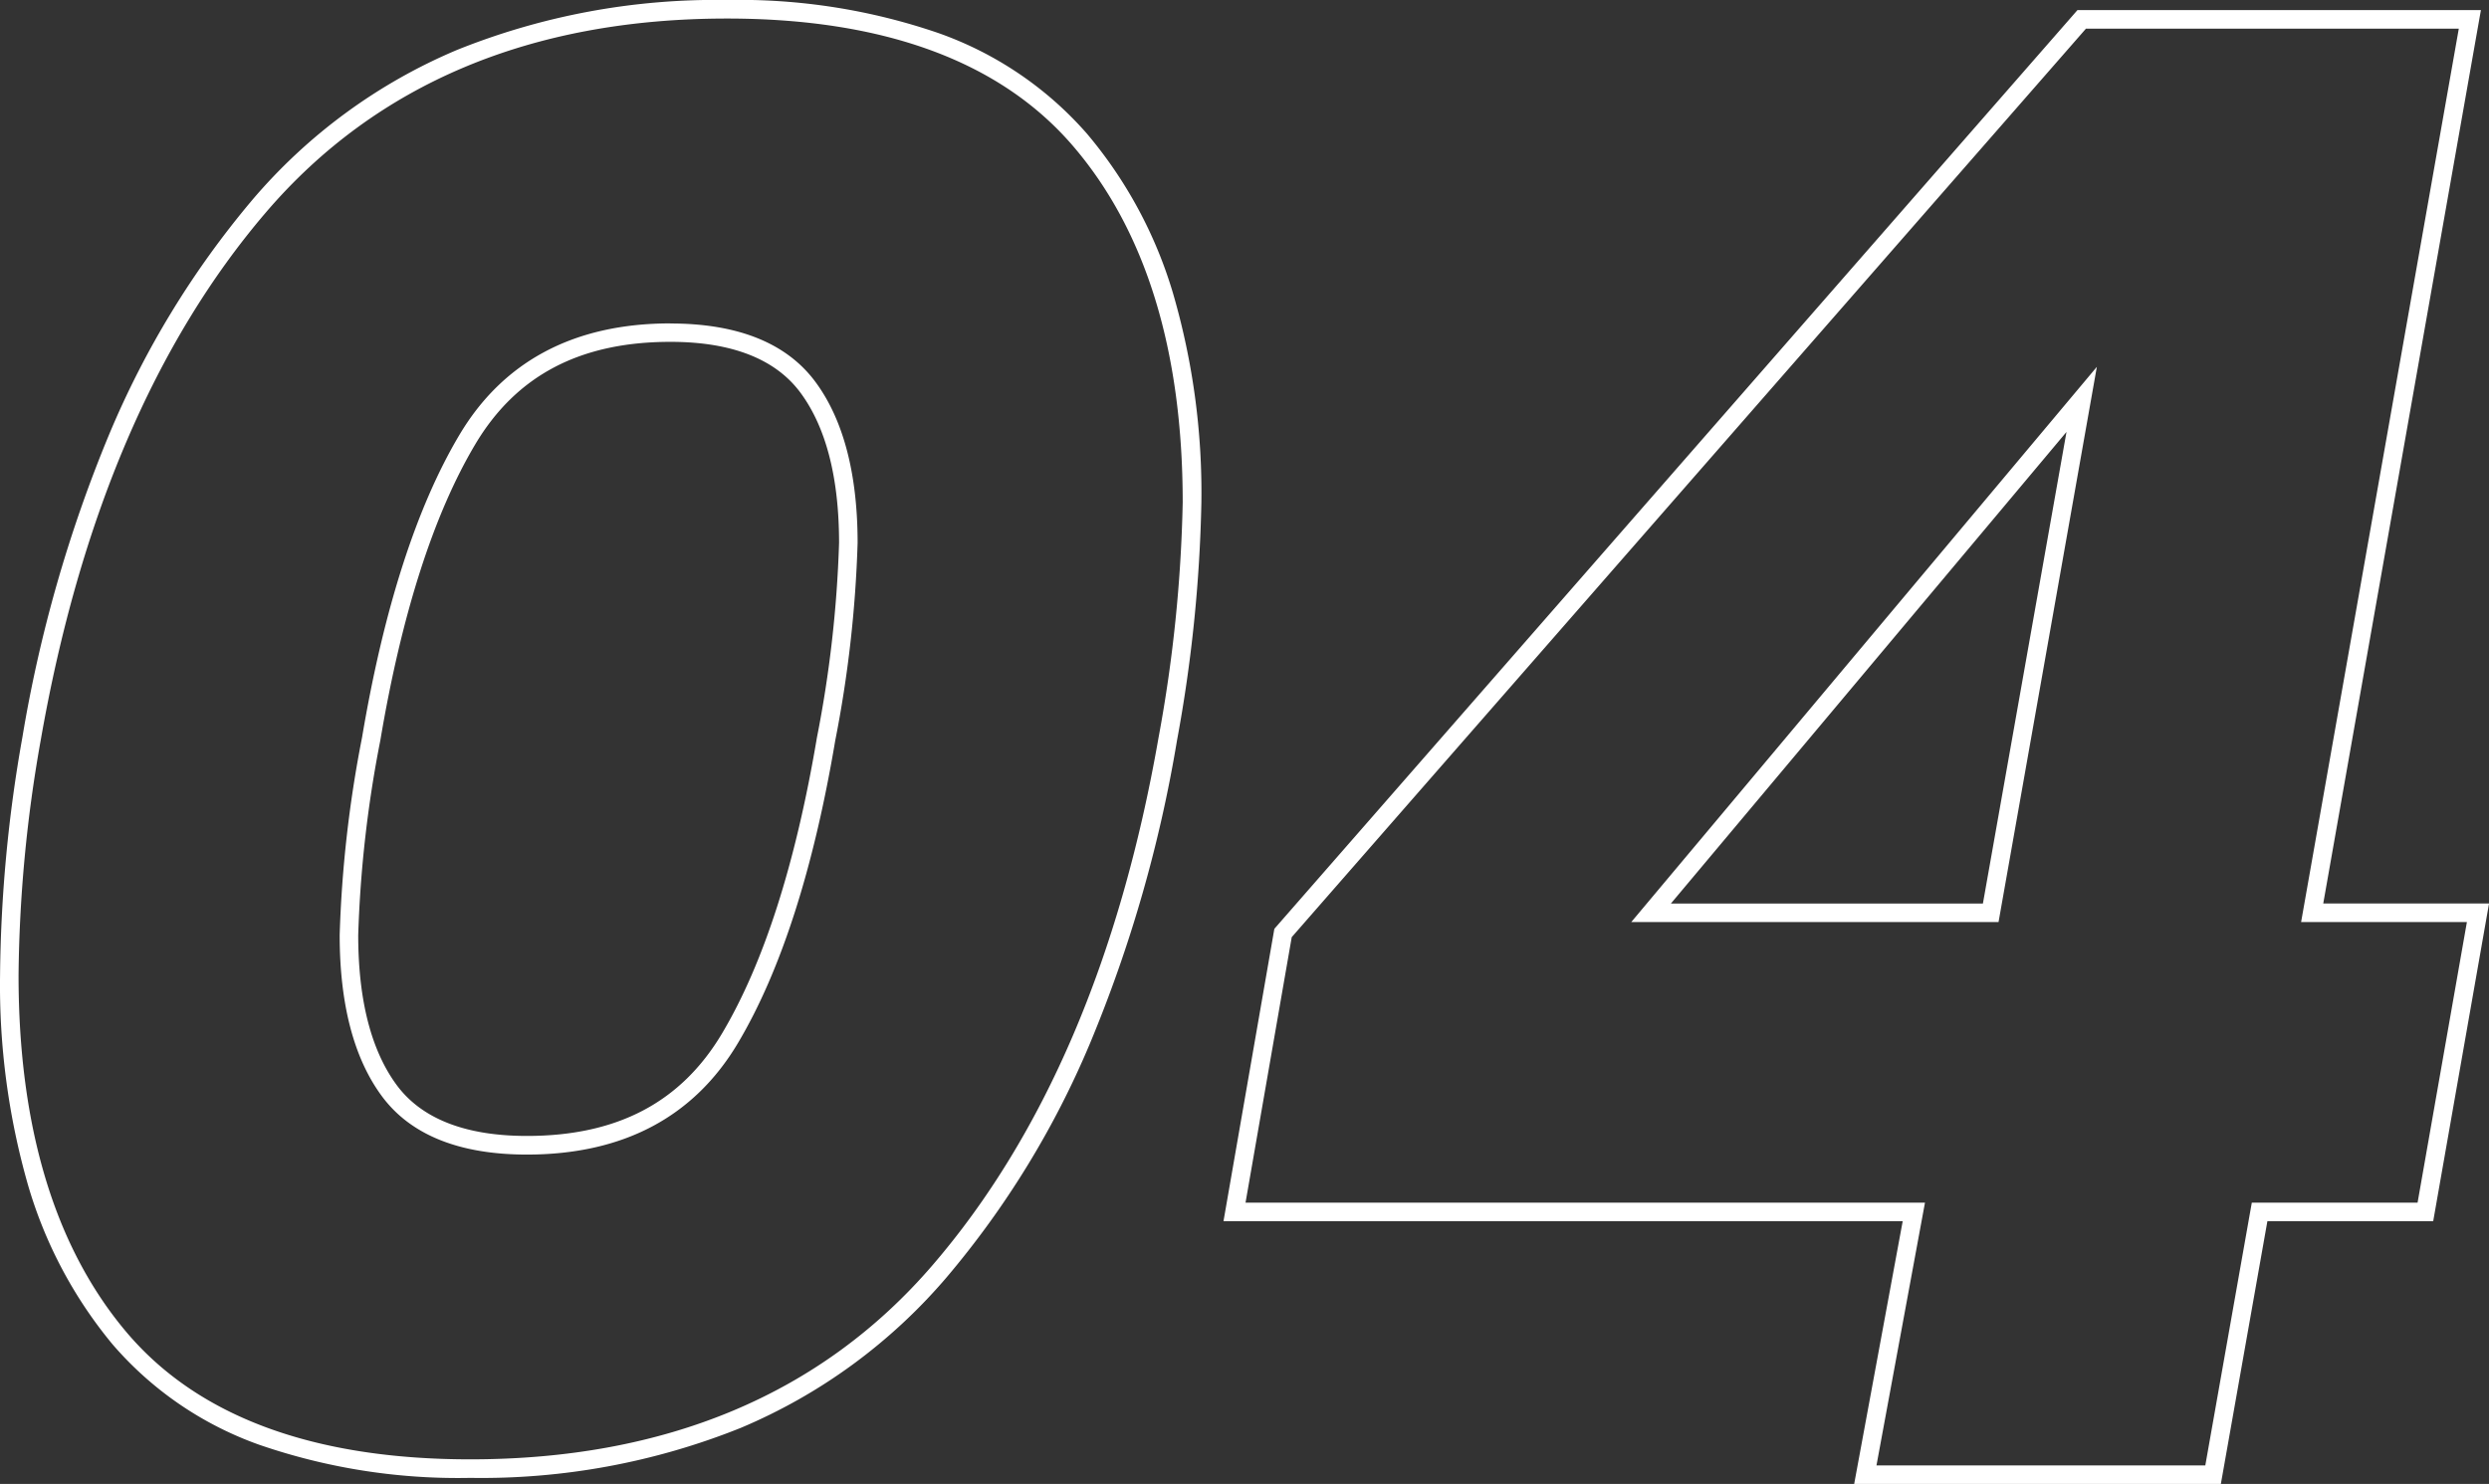
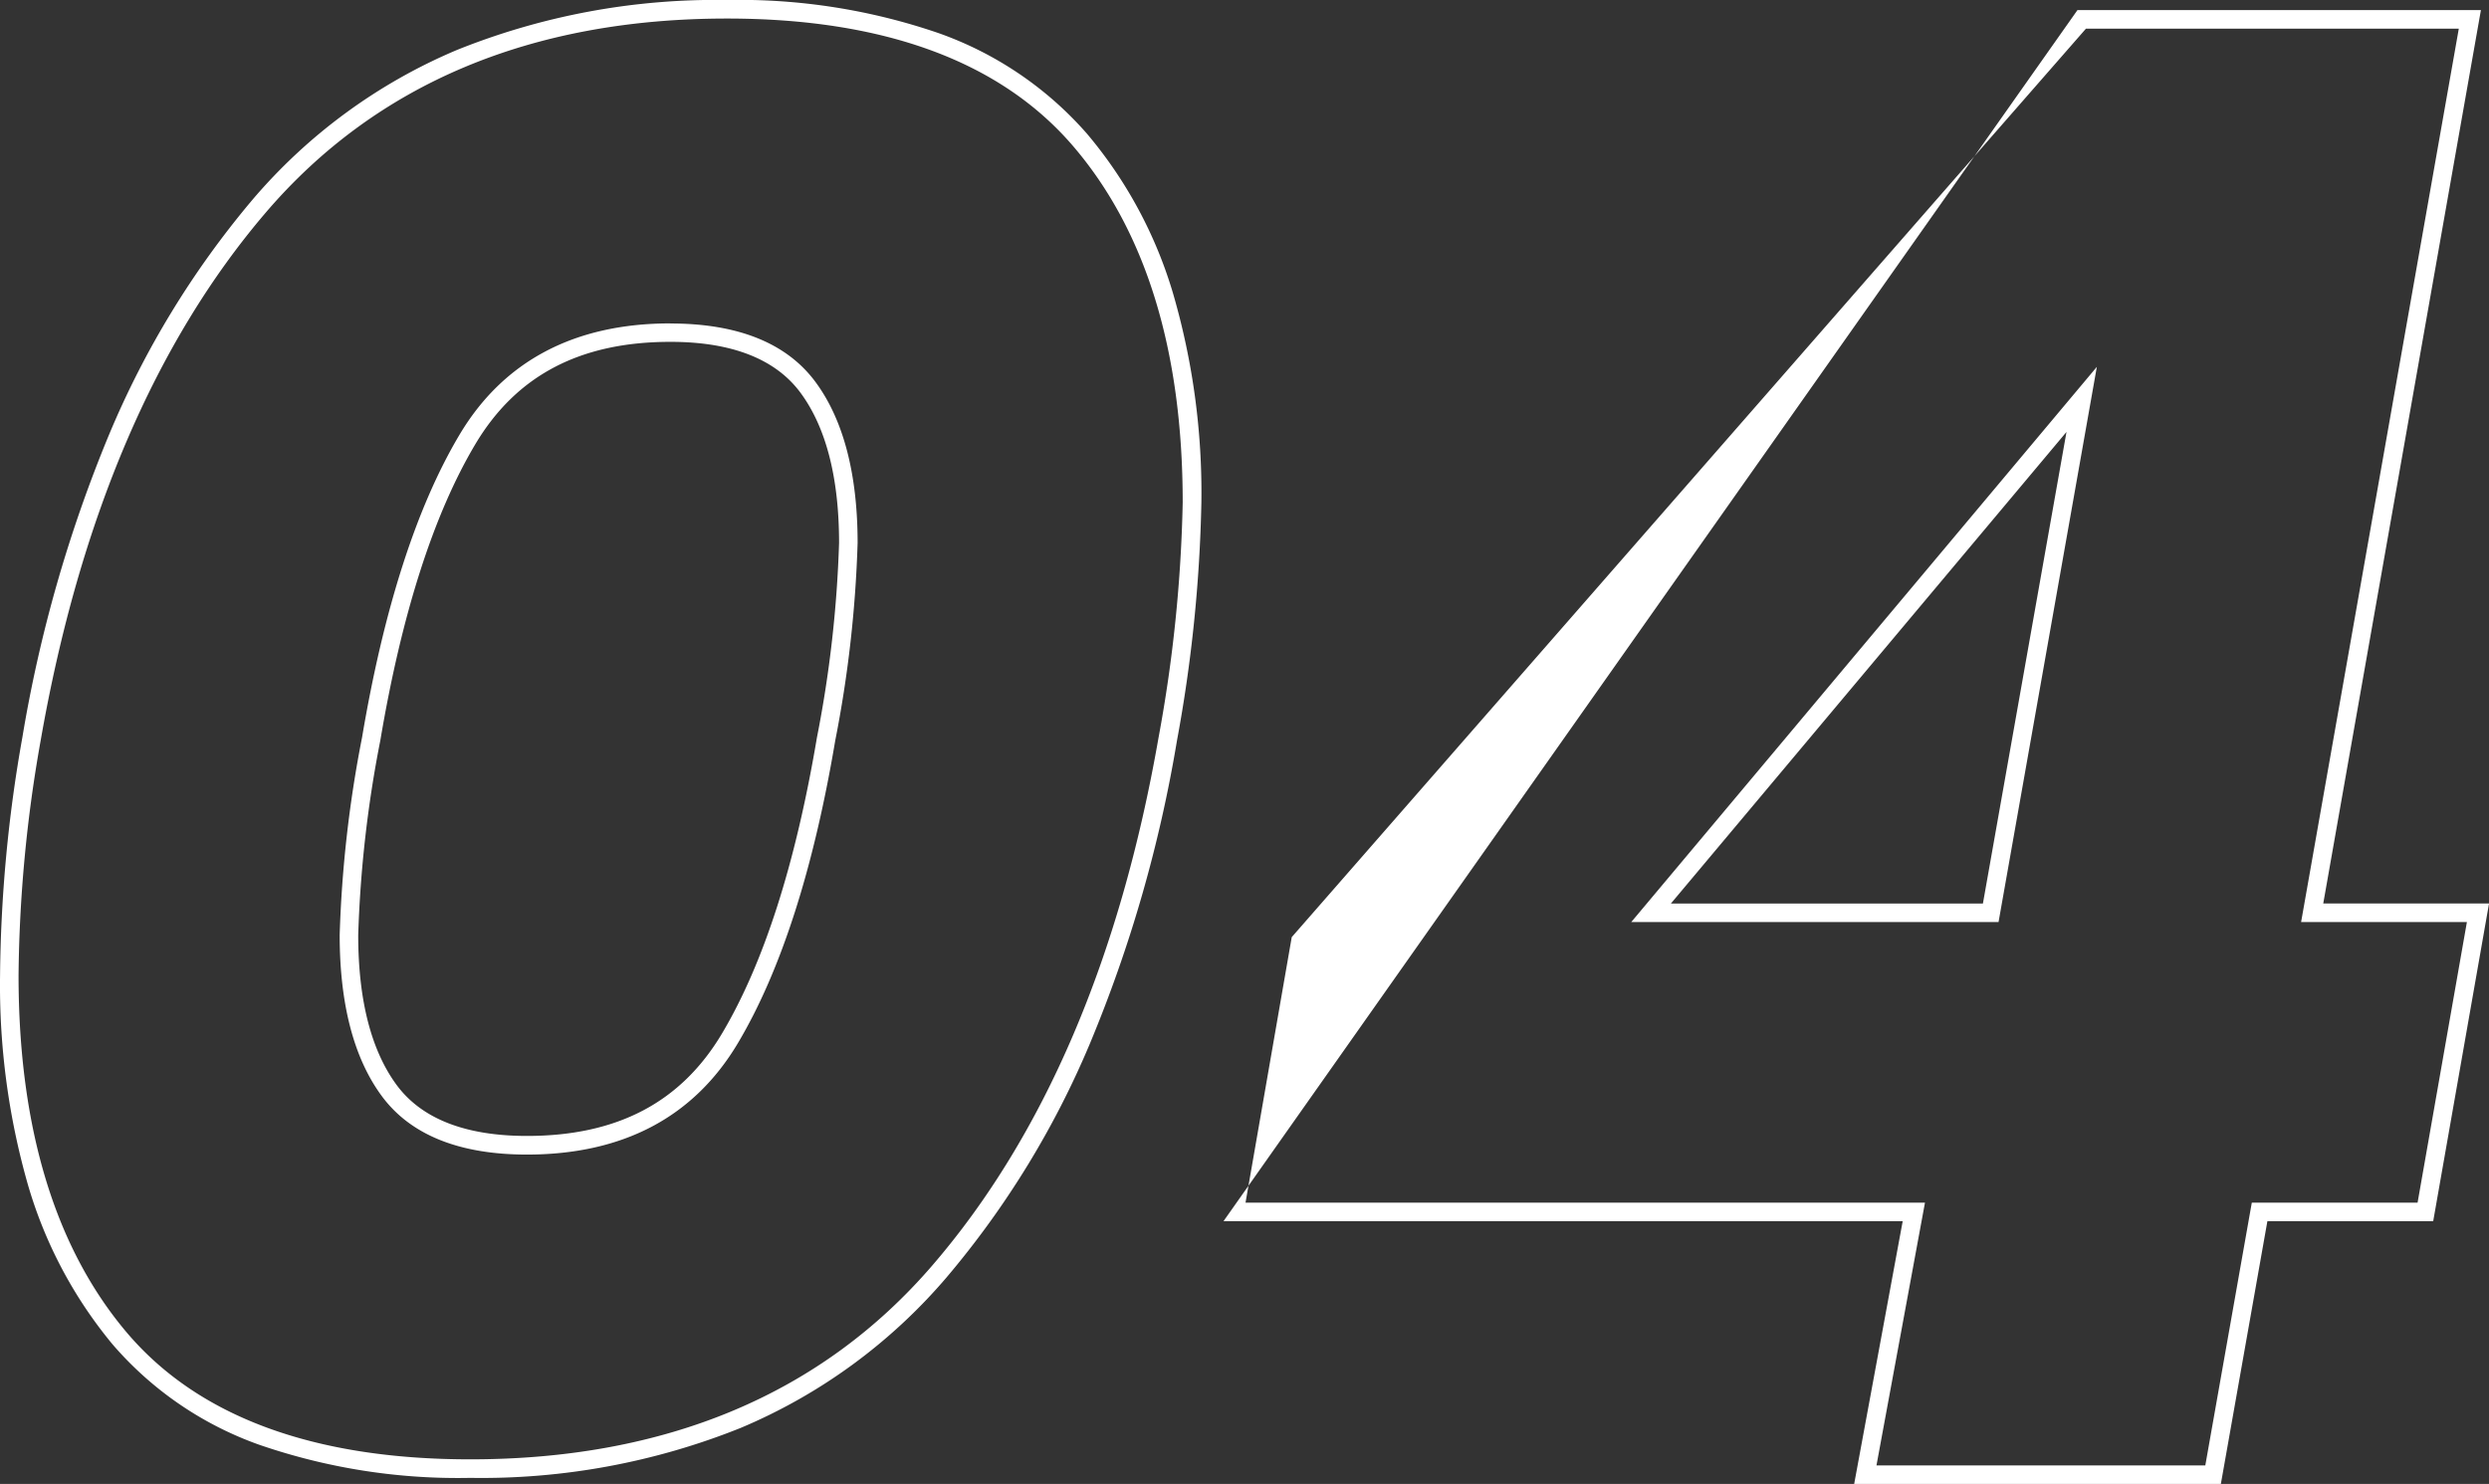
<svg xmlns="http://www.w3.org/2000/svg" width="134.185" height="80.025" viewBox="0 0 134.185 80.025">
  <rect x="0" y="0" width="134.185" height="80.025" fill="#333333" stroke="none" />
-   <path id="パス_17" data-name="パス 17" d="M43.927-79.525a33.065,33.065,0,0,1,11.414,1.789,19.078,19.078,0,0,1,7.986,5.416,23.828,23.828,0,0,1,4.636,8.585A38.446,38.446,0,0,1,69.5-52.429a78.773,78.773,0,0,1-1.315,12.837,73.842,73.842,0,0,1-4.693,16.34,48.617,48.617,0,0,1-7.738,12.623A29.748,29.748,0,0,1,44.666-2.523,37.506,37.506,0,0,1,30.084.173,32.831,32.831,0,0,1,18.7-1.616a18.687,18.687,0,0,1-7.906-5.419,23.963,23.963,0,0,1-4.552-8.584,39.1,39.1,0,0,1-1.507-11.3A76.647,76.647,0,0,1,5.938-39.761,74.338,74.338,0,0,1,10.617-56.1a48.765,48.765,0,0,1,7.7-12.623,29.538,29.538,0,0,1,11.045-8.106A37.4,37.4,0,0,1,43.927-79.525ZM30.084-.827c10.552,0,18.933-3.517,24.909-10.454,6.016-6.983,10.122-16.565,12.2-28.481a77.8,77.8,0,0,0,1.3-12.667c0-8.195-1.995-14.668-5.928-19.239-3.915-4.55-10.187-6.857-18.642-6.857-10.552,0-18.914,3.517-24.854,10.453C13.093-61.089,9.005-51.507,6.924-39.59A75.649,75.649,0,0,0,5.732-26.923c0,8.2,1.959,14.67,5.822,19.243C15.4-3.133,21.631-.827,30.084-.827ZM116.73-78.98h21.751l-8.5,48.178h8.938l-3.01,17.132h-8.939L124.461.5H104.693l2.616-14.17H70.692l2.742-15.766Zm20.559,1h-20.1L74.371-28.988,71.88-14.67h36.63L105.895-.5h17.728l2.507-14.17h8.937L137.725-29.8h-8.938Zm-96.414,15.9c3.639,0,6.268,1.058,7.814,3.145,1.512,2.041,2.278,4.965,2.278,8.691a65.377,65.377,0,0,1-1.207,10.66c-1.167,6.928-2.93,12.413-5.24,16.3-2.375,4-6.2,6.022-11.384,6.022-3.639,0-6.268-1.058-7.814-3.145-1.512-2.041-2.278-4.965-2.278-8.691a65.375,65.375,0,0,1,1.207-10.66c1.167-6.928,2.93-12.413,5.24-16.3C31.865-60.059,35.7-62.085,40.875-62.085ZM33.136-18.267c4.869,0,8.312-1.81,10.525-5.532,2.247-3.78,3.967-9.15,5.114-15.96a64.48,64.48,0,0,0,1.192-10.49c0-3.507-.7-6.231-2.082-8.1-1.347-1.819-3.706-2.741-7.01-2.741-4.869,0-8.312,1.81-10.525,5.532-2.247,3.78-3.967,9.15-5.114,15.96A64.478,64.478,0,0,0,24.044-29.1c0,3.507.7,6.231,2.082,8.1C27.473-19.189,29.831-18.267,33.136-18.267Zm84.64-41.475-5.3,29.94h-19.8ZM111.633-30.8l4.506-25.432L94.812-30.8Z" transform="translate(-4.732 79.525)" fill="#fff" />
+   <path id="パス_17" data-name="パス 17" d="M43.927-79.525a33.065,33.065,0,0,1,11.414,1.789,19.078,19.078,0,0,1,7.986,5.416,23.828,23.828,0,0,1,4.636,8.585A38.446,38.446,0,0,1,69.5-52.429a78.773,78.773,0,0,1-1.315,12.837,73.842,73.842,0,0,1-4.693,16.34,48.617,48.617,0,0,1-7.738,12.623A29.748,29.748,0,0,1,44.666-2.523,37.506,37.506,0,0,1,30.084.173,32.831,32.831,0,0,1,18.7-1.616a18.687,18.687,0,0,1-7.906-5.419,23.963,23.963,0,0,1-4.552-8.584,39.1,39.1,0,0,1-1.507-11.3A76.647,76.647,0,0,1,5.938-39.761,74.338,74.338,0,0,1,10.617-56.1a48.765,48.765,0,0,1,7.7-12.623,29.538,29.538,0,0,1,11.045-8.106A37.4,37.4,0,0,1,43.927-79.525ZM30.084-.827c10.552,0,18.933-3.517,24.909-10.454,6.016-6.983,10.122-16.565,12.2-28.481a77.8,77.8,0,0,0,1.3-12.667c0-8.195-1.995-14.668-5.928-19.239-3.915-4.55-10.187-6.857-18.642-6.857-10.552,0-18.914,3.517-24.854,10.453C13.093-61.089,9.005-51.507,6.924-39.59A75.649,75.649,0,0,0,5.732-26.923c0,8.2,1.959,14.67,5.822,19.243C15.4-3.133,21.631-.827,30.084-.827ZM116.73-78.98h21.751l-8.5,48.178h8.938l-3.01,17.132h-8.939L124.461.5H104.693l2.616-14.17H70.692Zm20.559,1h-20.1L74.371-28.988,71.88-14.67h36.63L105.895-.5h17.728l2.507-14.17h8.937L137.725-29.8h-8.938Zm-96.414,15.9c3.639,0,6.268,1.058,7.814,3.145,1.512,2.041,2.278,4.965,2.278,8.691a65.377,65.377,0,0,1-1.207,10.66c-1.167,6.928-2.93,12.413-5.24,16.3-2.375,4-6.2,6.022-11.384,6.022-3.639,0-6.268-1.058-7.814-3.145-1.512-2.041-2.278-4.965-2.278-8.691a65.375,65.375,0,0,1,1.207-10.66c1.167-6.928,2.93-12.413,5.24-16.3C31.865-60.059,35.7-62.085,40.875-62.085ZM33.136-18.267c4.869,0,8.312-1.81,10.525-5.532,2.247-3.78,3.967-9.15,5.114-15.96a64.48,64.48,0,0,0,1.192-10.49c0-3.507-.7-6.231-2.082-8.1-1.347-1.819-3.706-2.741-7.01-2.741-4.869,0-8.312,1.81-10.525,5.532-2.247,3.78-3.967,9.15-5.114,15.96A64.478,64.478,0,0,0,24.044-29.1c0,3.507.7,6.231,2.082,8.1C27.473-19.189,29.831-18.267,33.136-18.267Zm84.64-41.475-5.3,29.94h-19.8ZM111.633-30.8l4.506-25.432L94.812-30.8Z" transform="translate(-4.732 79.525)" fill="#fff" />
</svg>